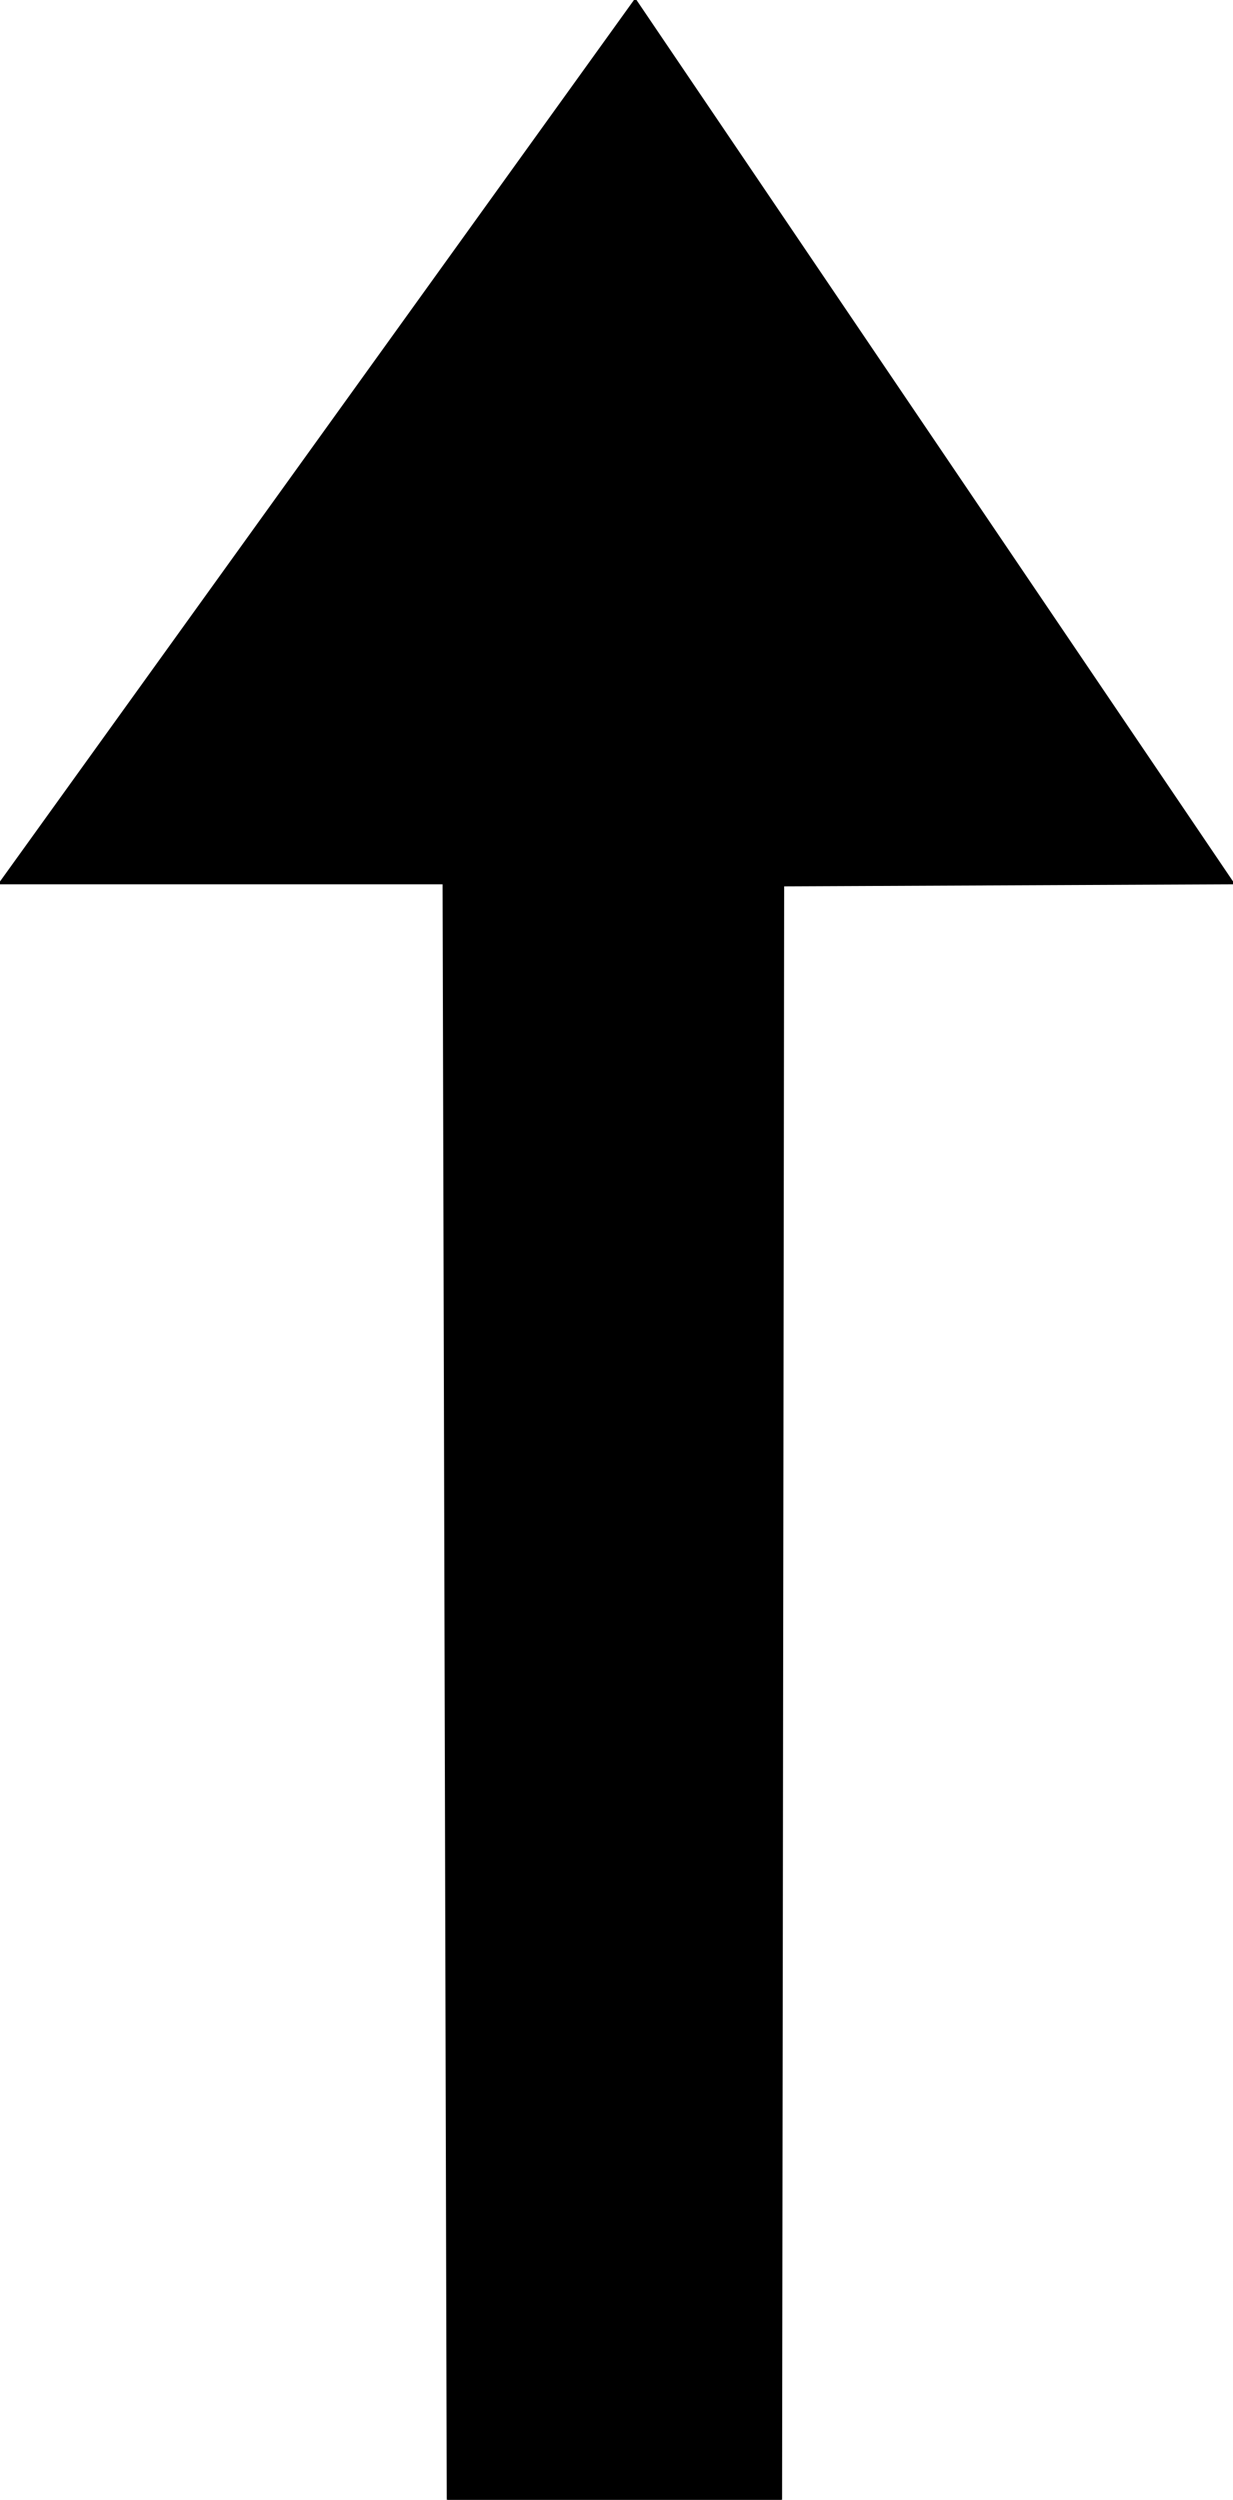
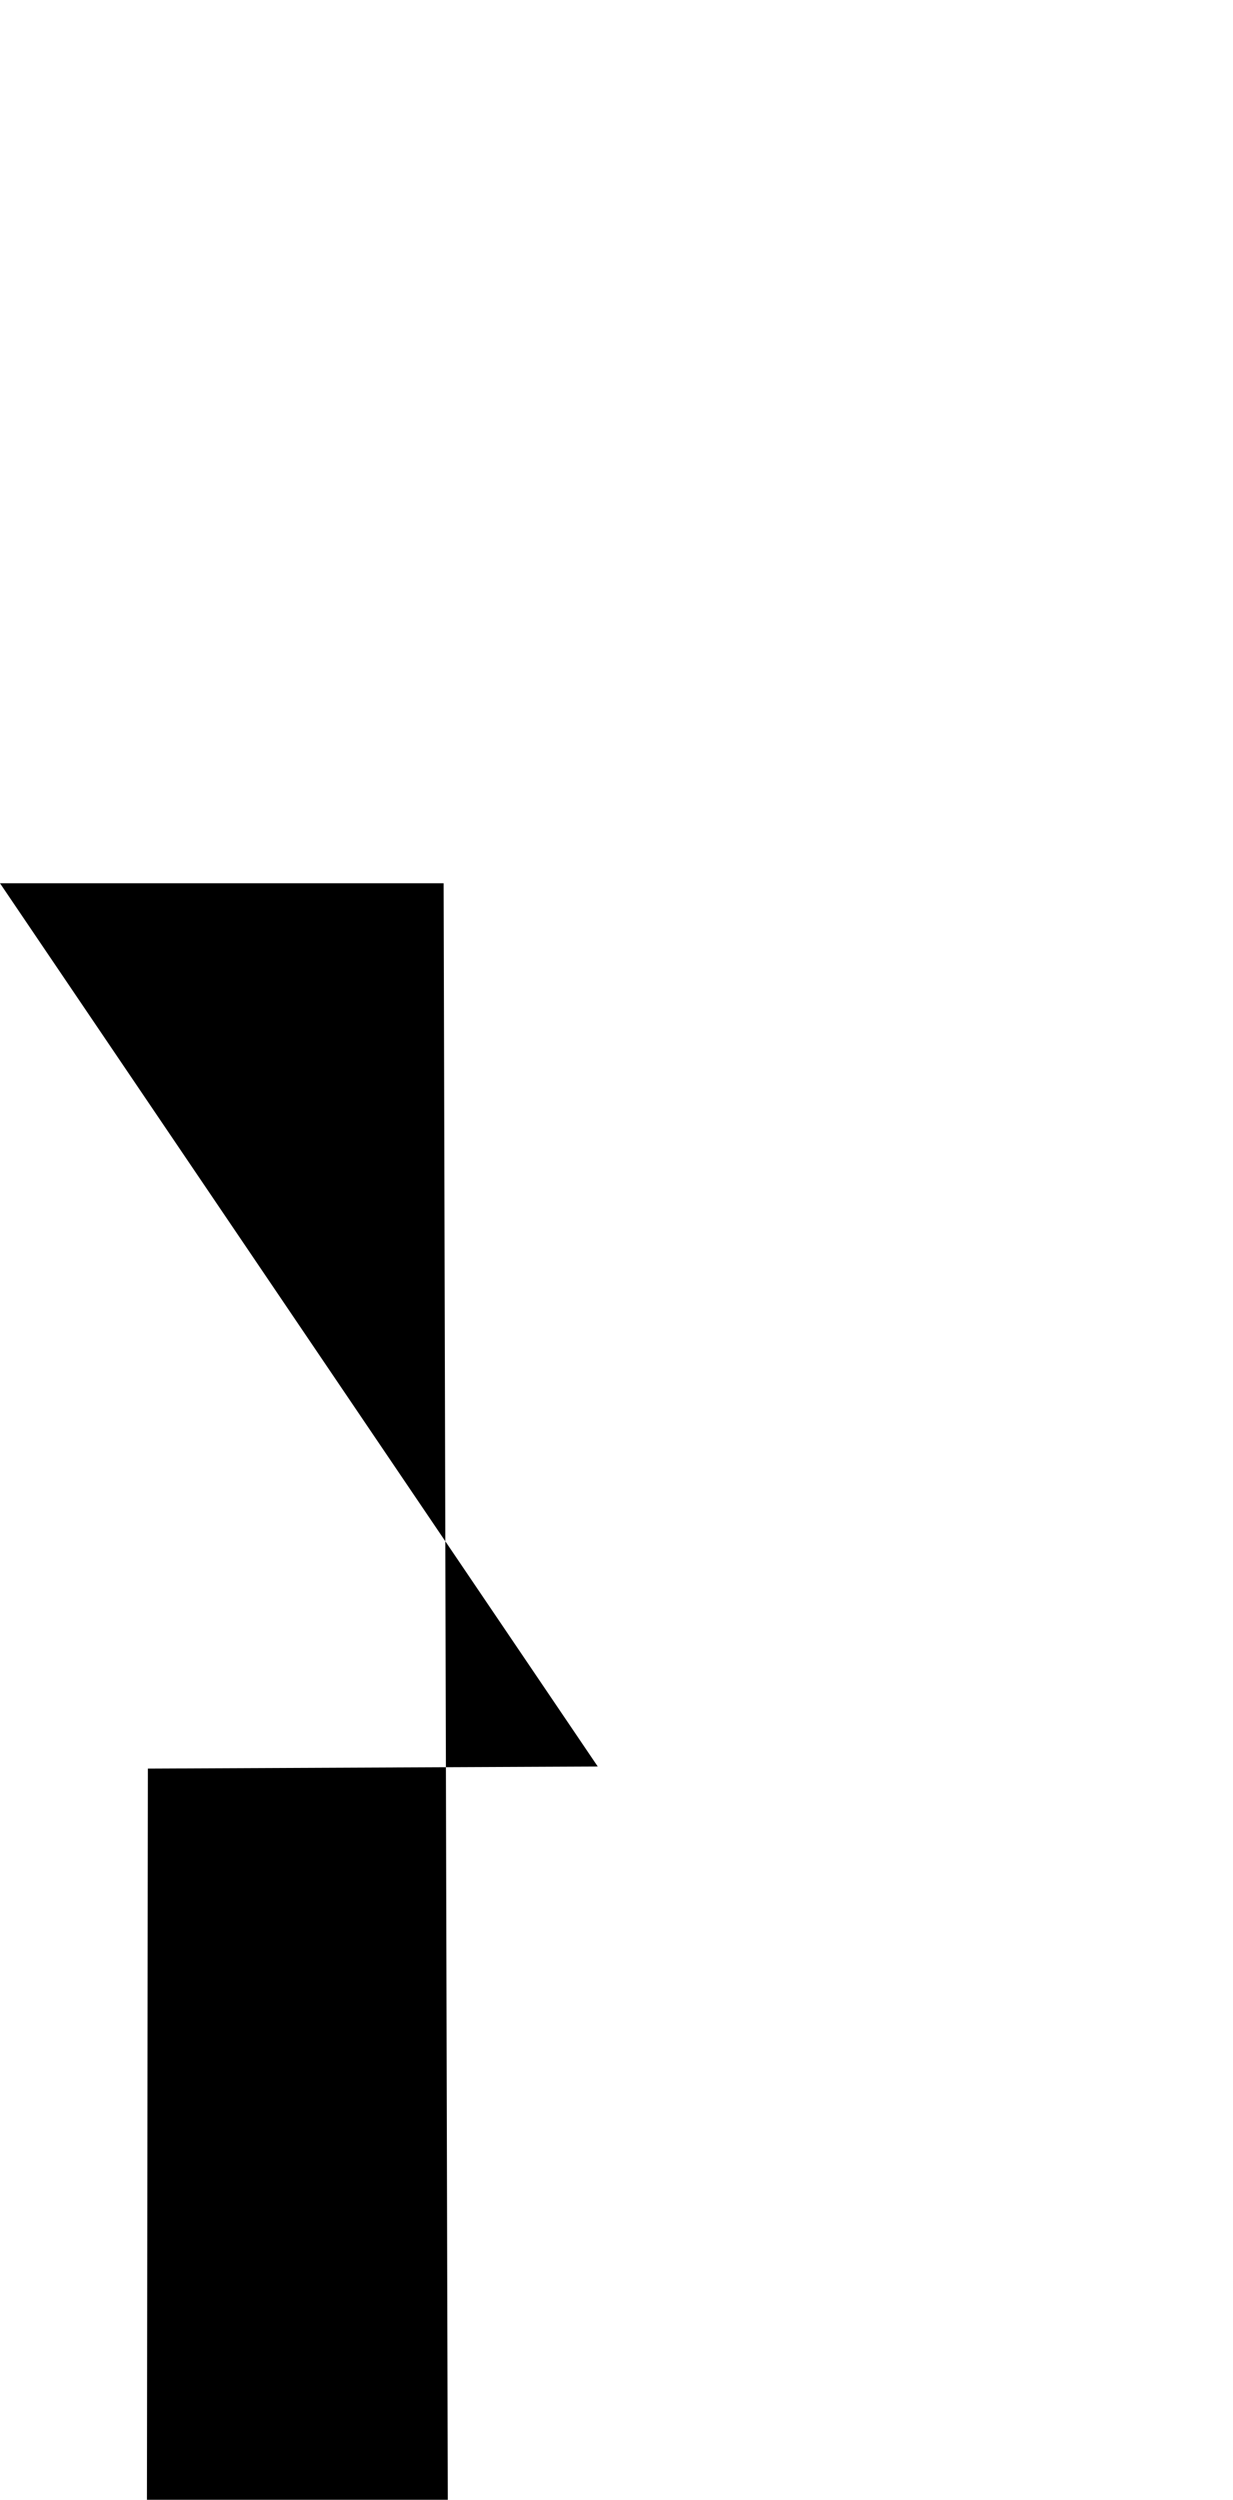
<svg xmlns="http://www.w3.org/2000/svg" width="56.832" height="1.2in" fill-rule="evenodd" stroke-linecap="round" preserveAspectRatio="none" viewBox="0 0 592 1200">
  <style>.brush0{fill:#fff}.brush1{fill:none}</style>
-   <path d="m215 1200-2-776H0L305 0l287 424-216 1-1 775H215z" style="fill:#000;stroke:none" />
-   <path fill="none" d="m215 1200-2-776H0L305 0l287 424-216 1-1 775H215" style="stroke:#000;stroke-width:1;stroke-linejoin:round" />
+   <path d="m215 1200-2-776H0l287 424-216 1-1 775H215z" style="fill:#000;stroke:none" />
</svg>